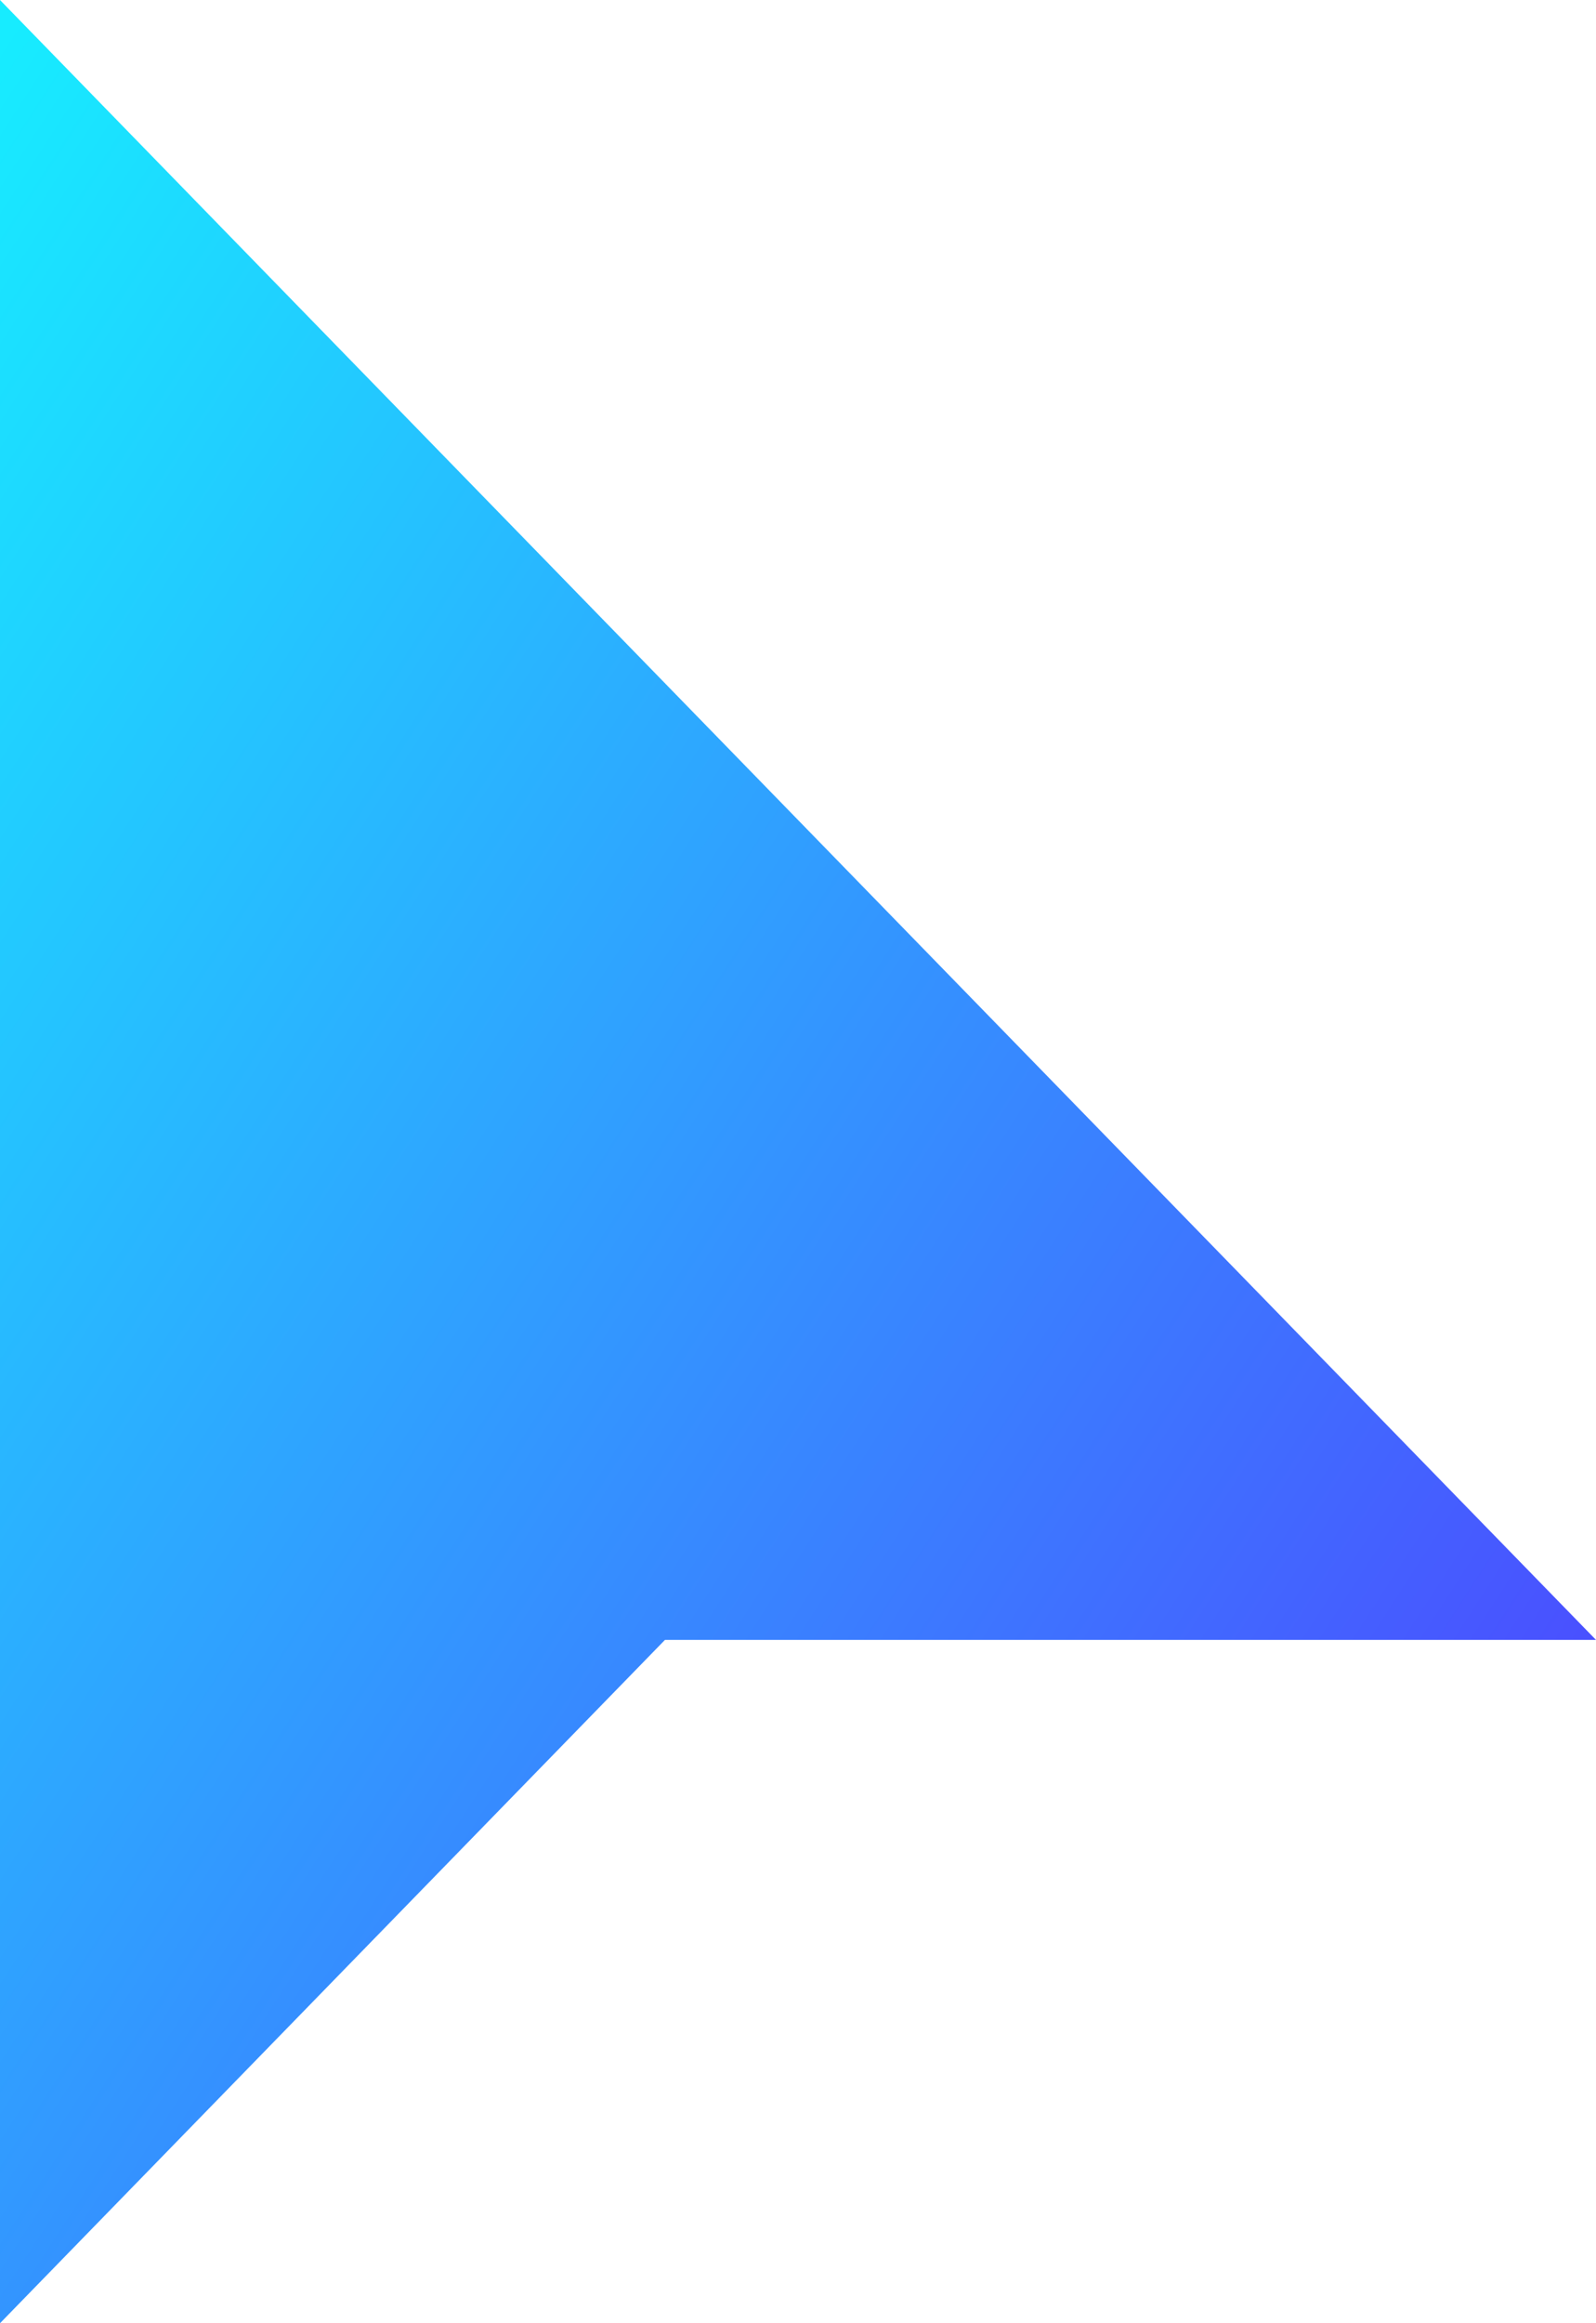
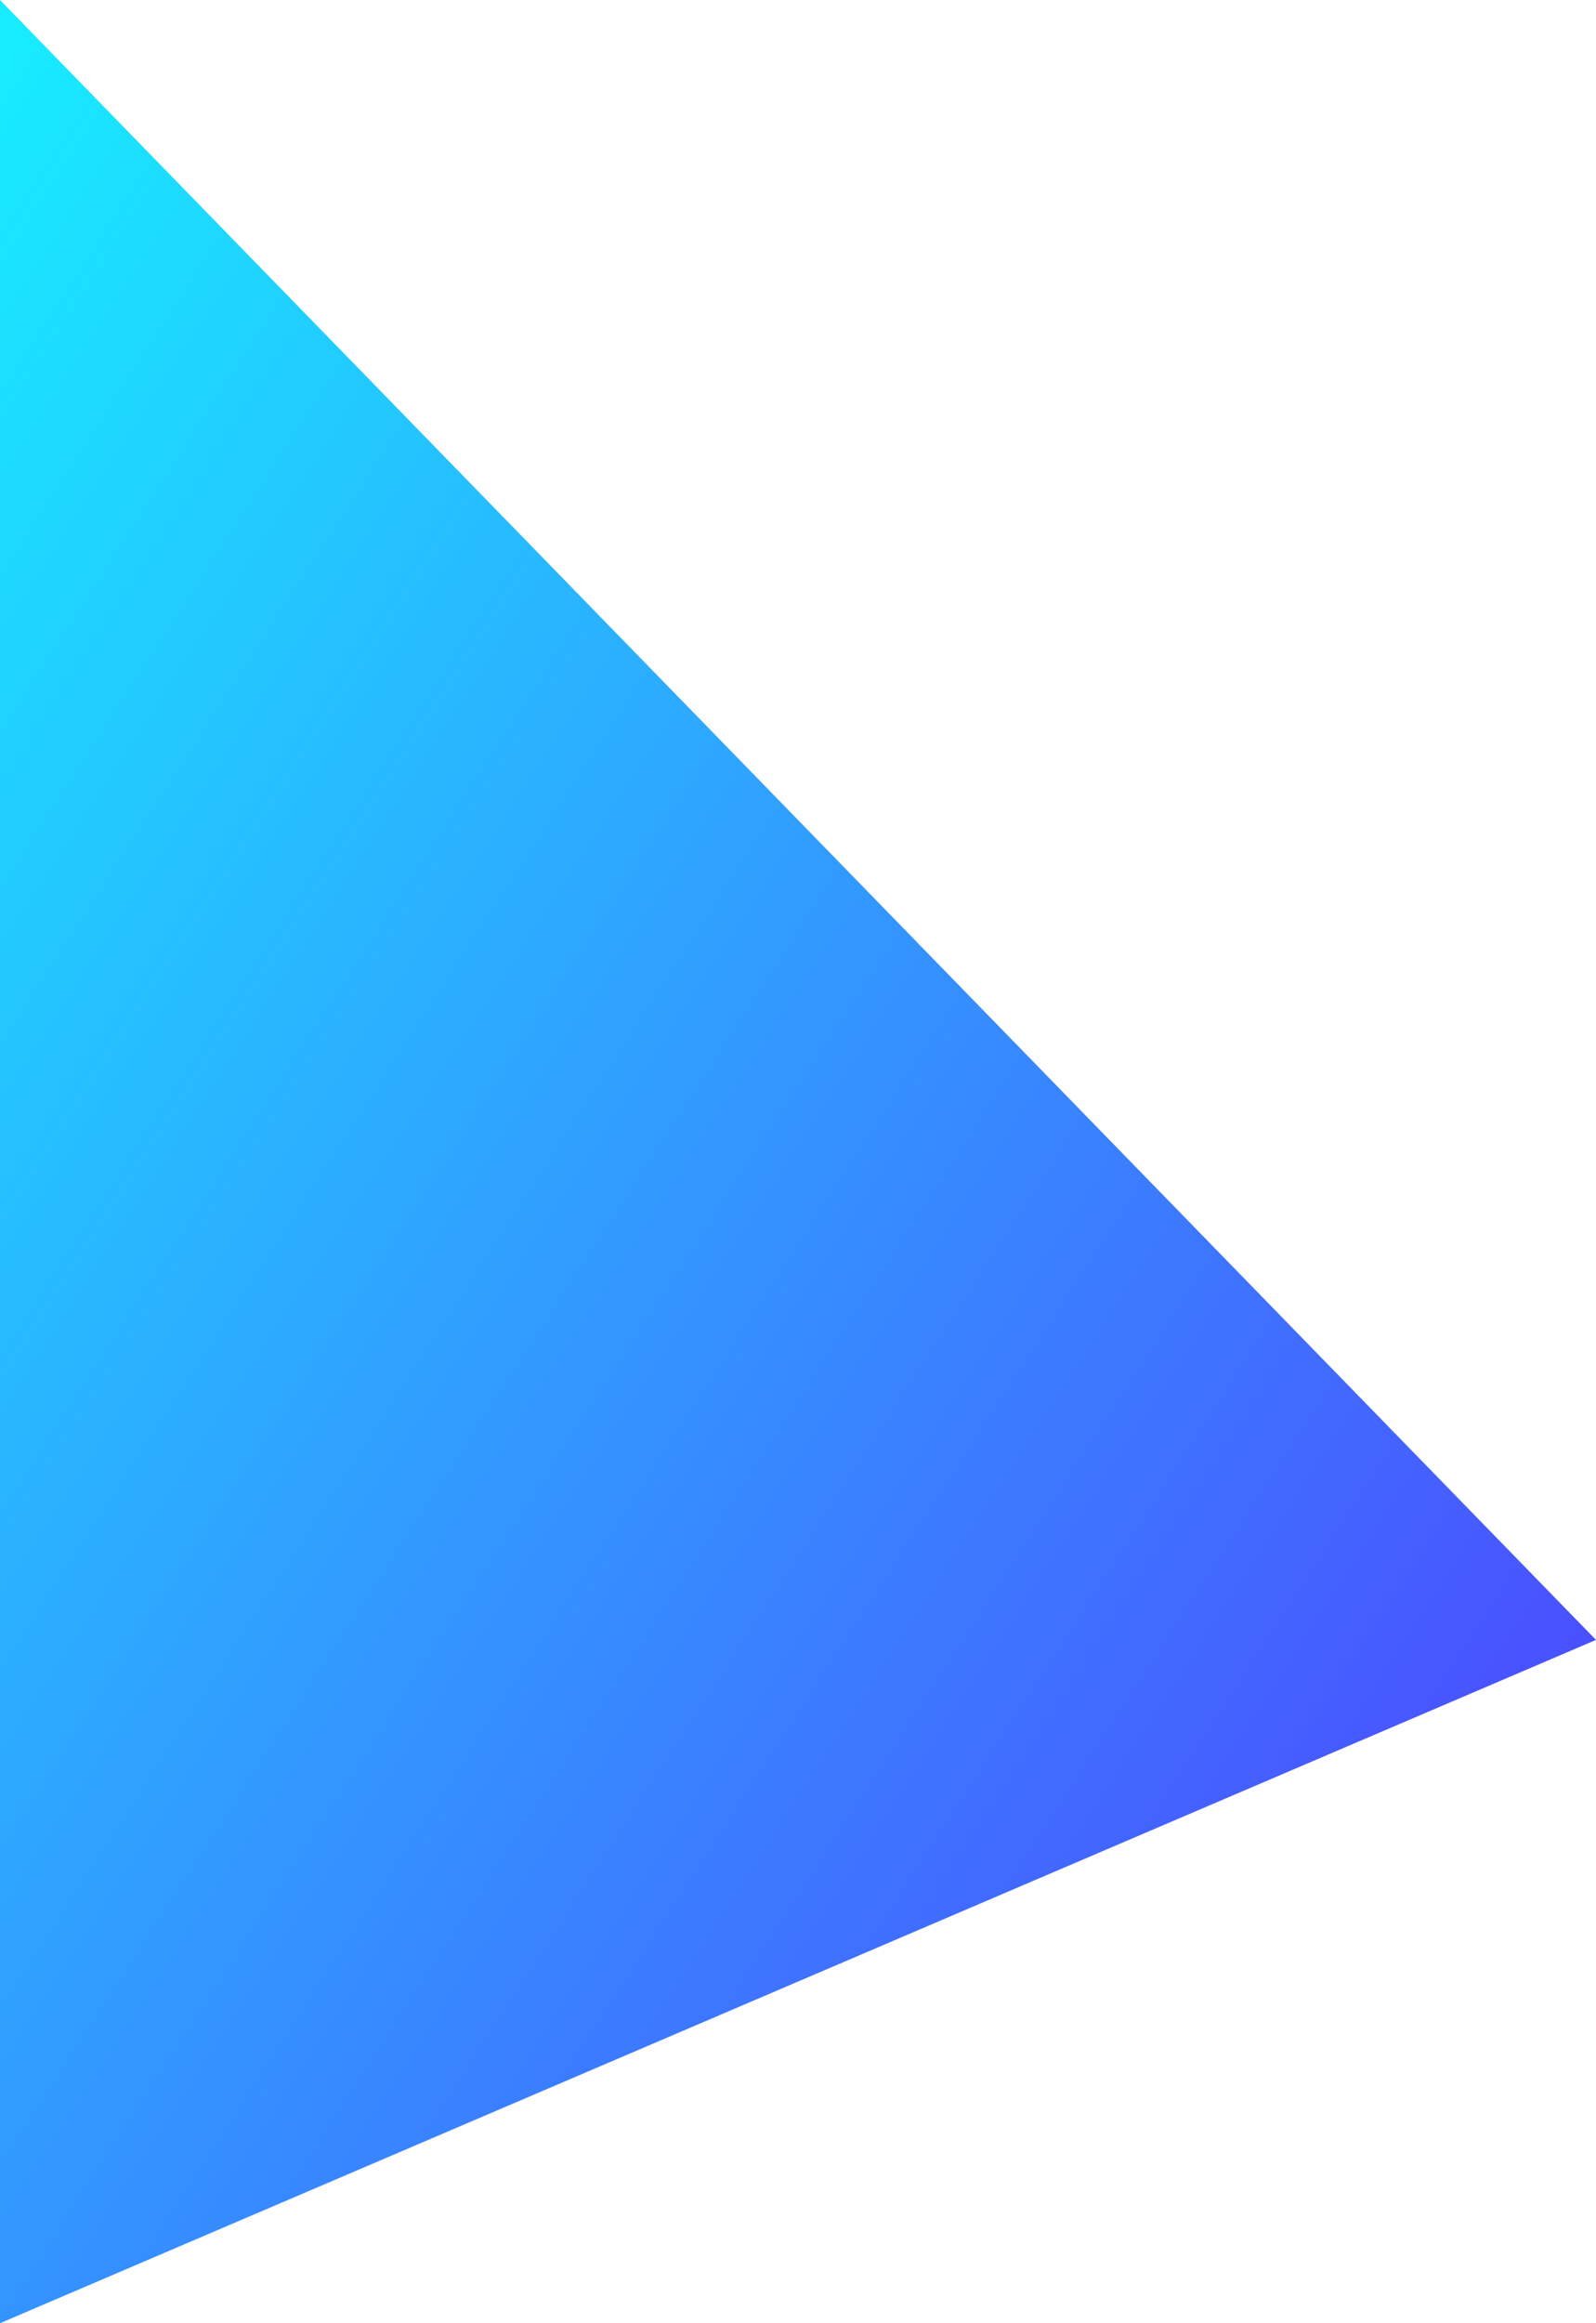
<svg xmlns="http://www.w3.org/2000/svg" width="11" height="16" viewBox="0 0 11 16" fill="none">
-   <path d="M0 16V0L11 11.294H4.583L0 16Z" fill="url(#paint0_linear_11528_5526)" />
+   <path d="M0 16V0L11 11.294L0 16Z" fill="url(#paint0_linear_11528_5526)" />
  <defs>
    <linearGradient id="paint0_linear_11528_5526" x1="1.098" y1="-1.368" x2="15.726" y2="8.106" gradientUnits="userSpaceOnUse">
      <stop stop-color="#17ECFF" />
      <stop offset="1" stop-color="#5139FF" />
    </linearGradient>
  </defs>
</svg>